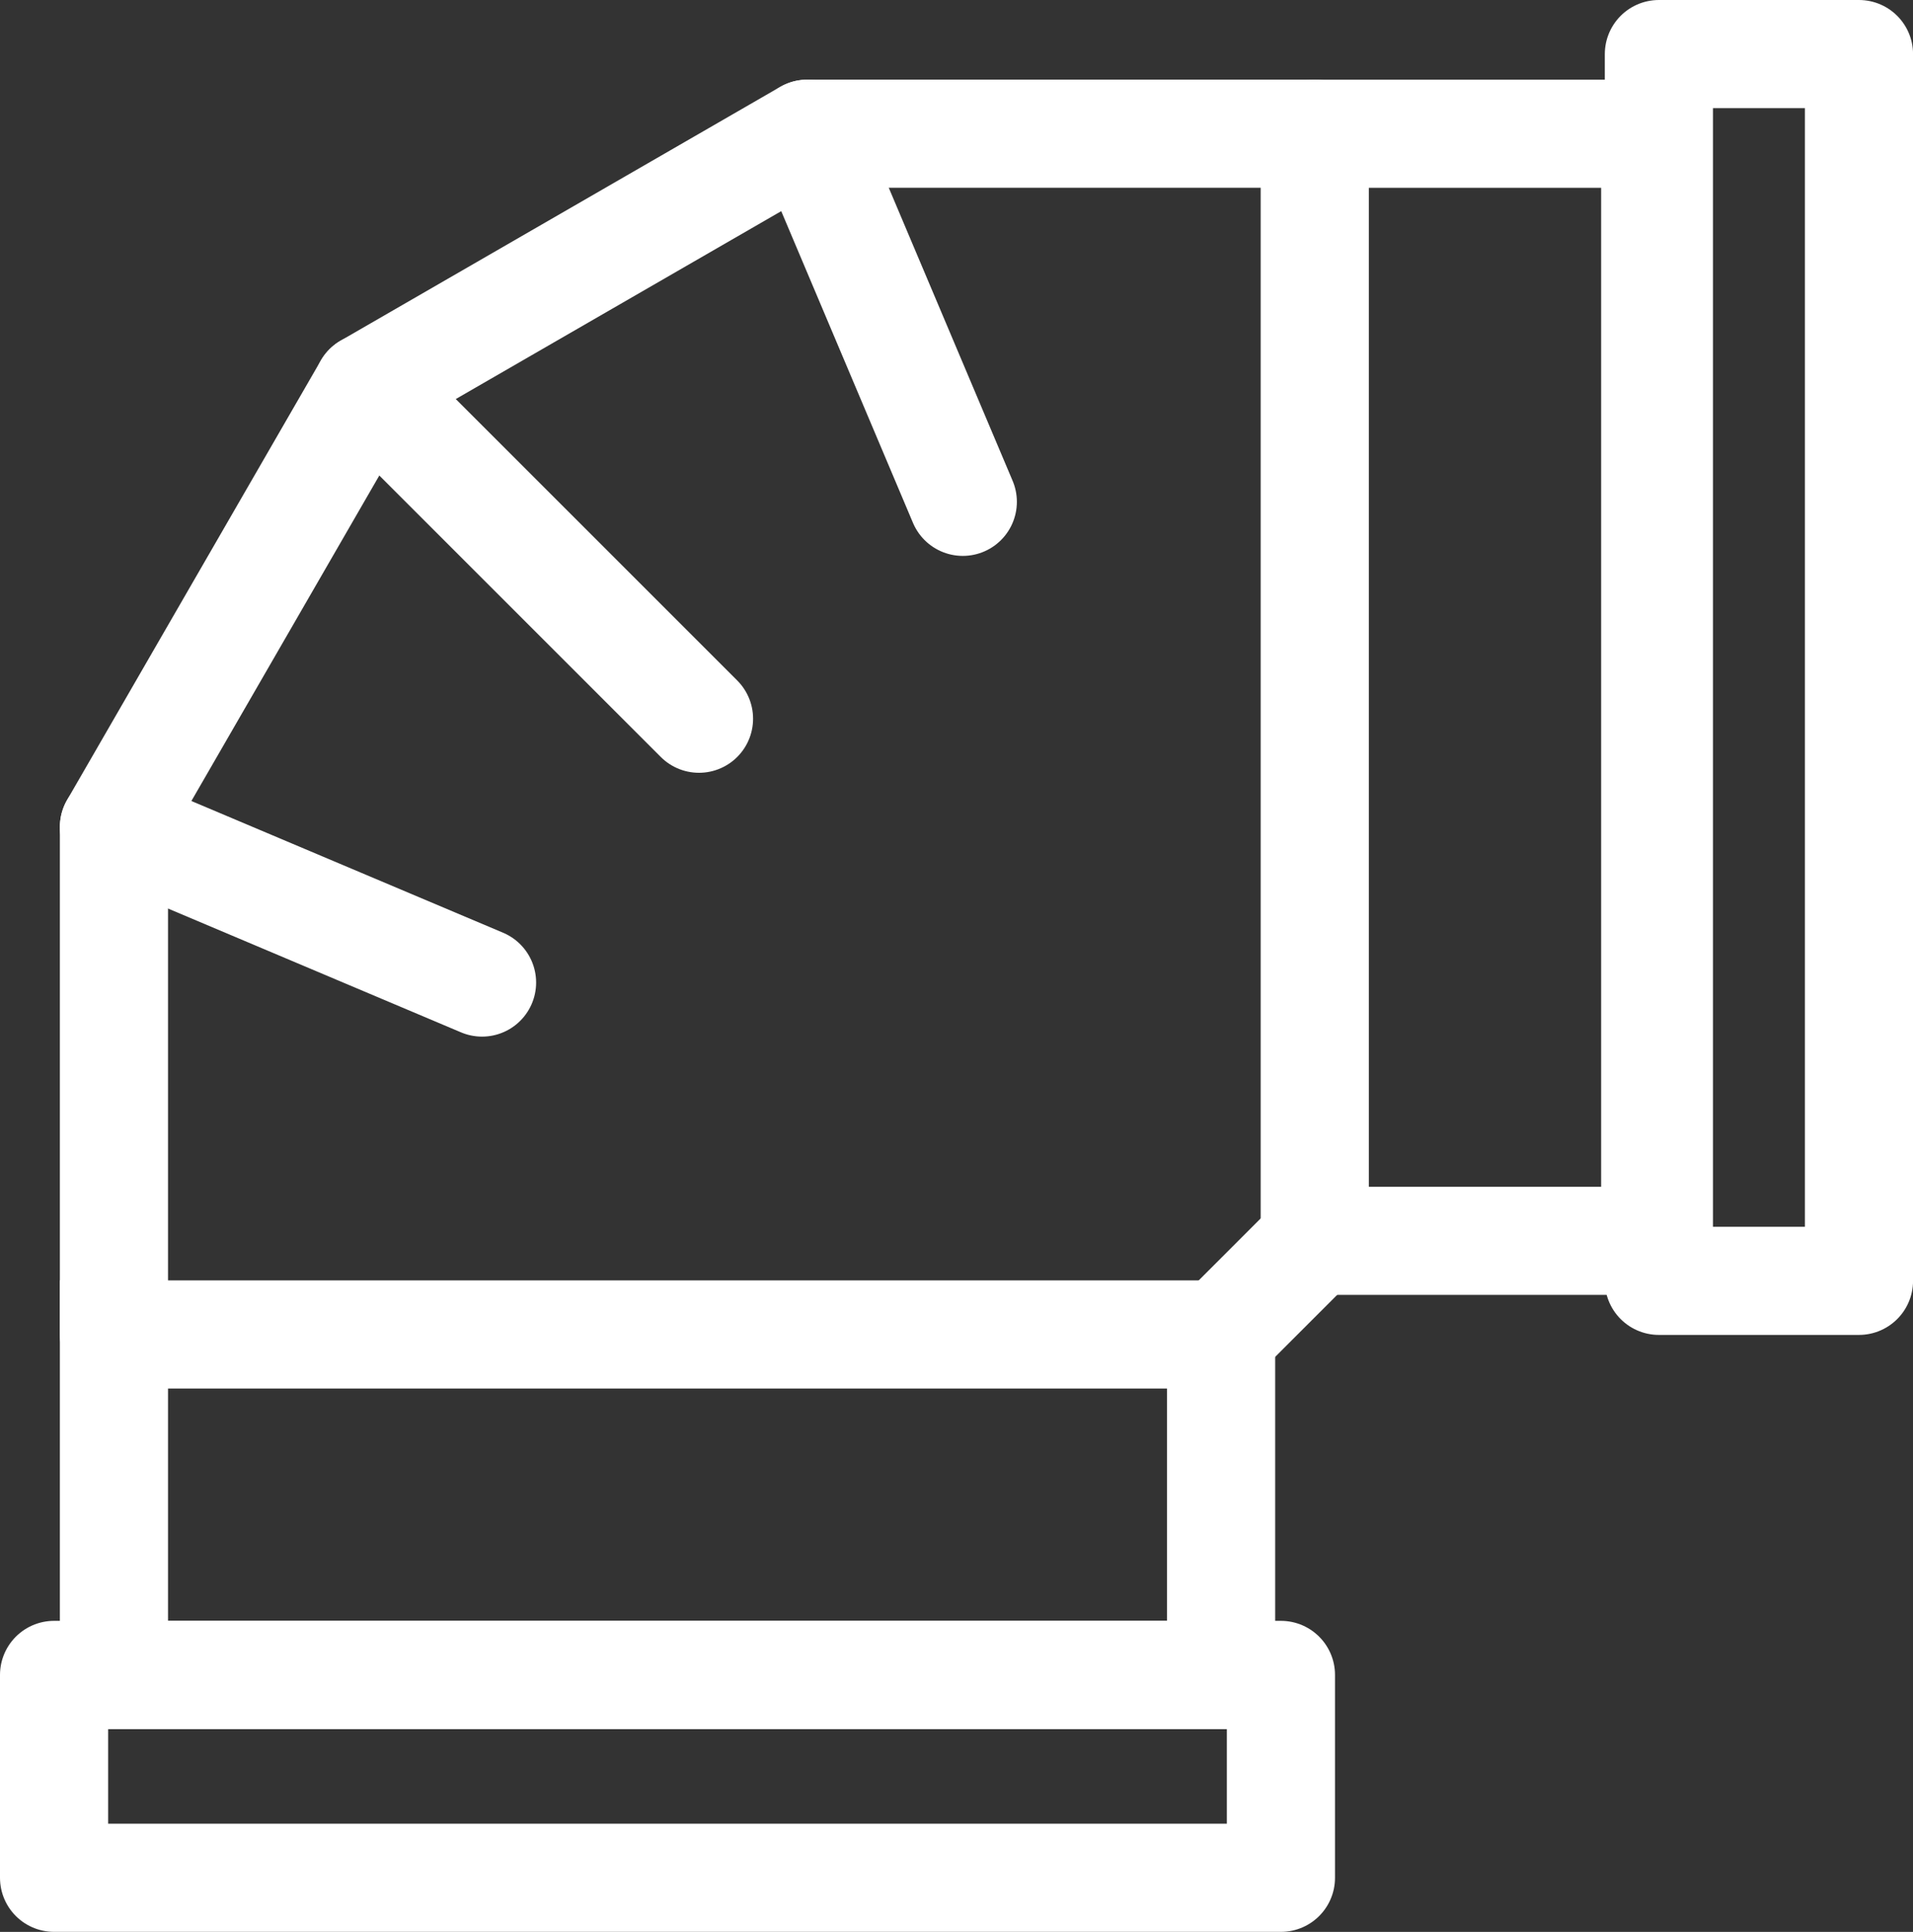
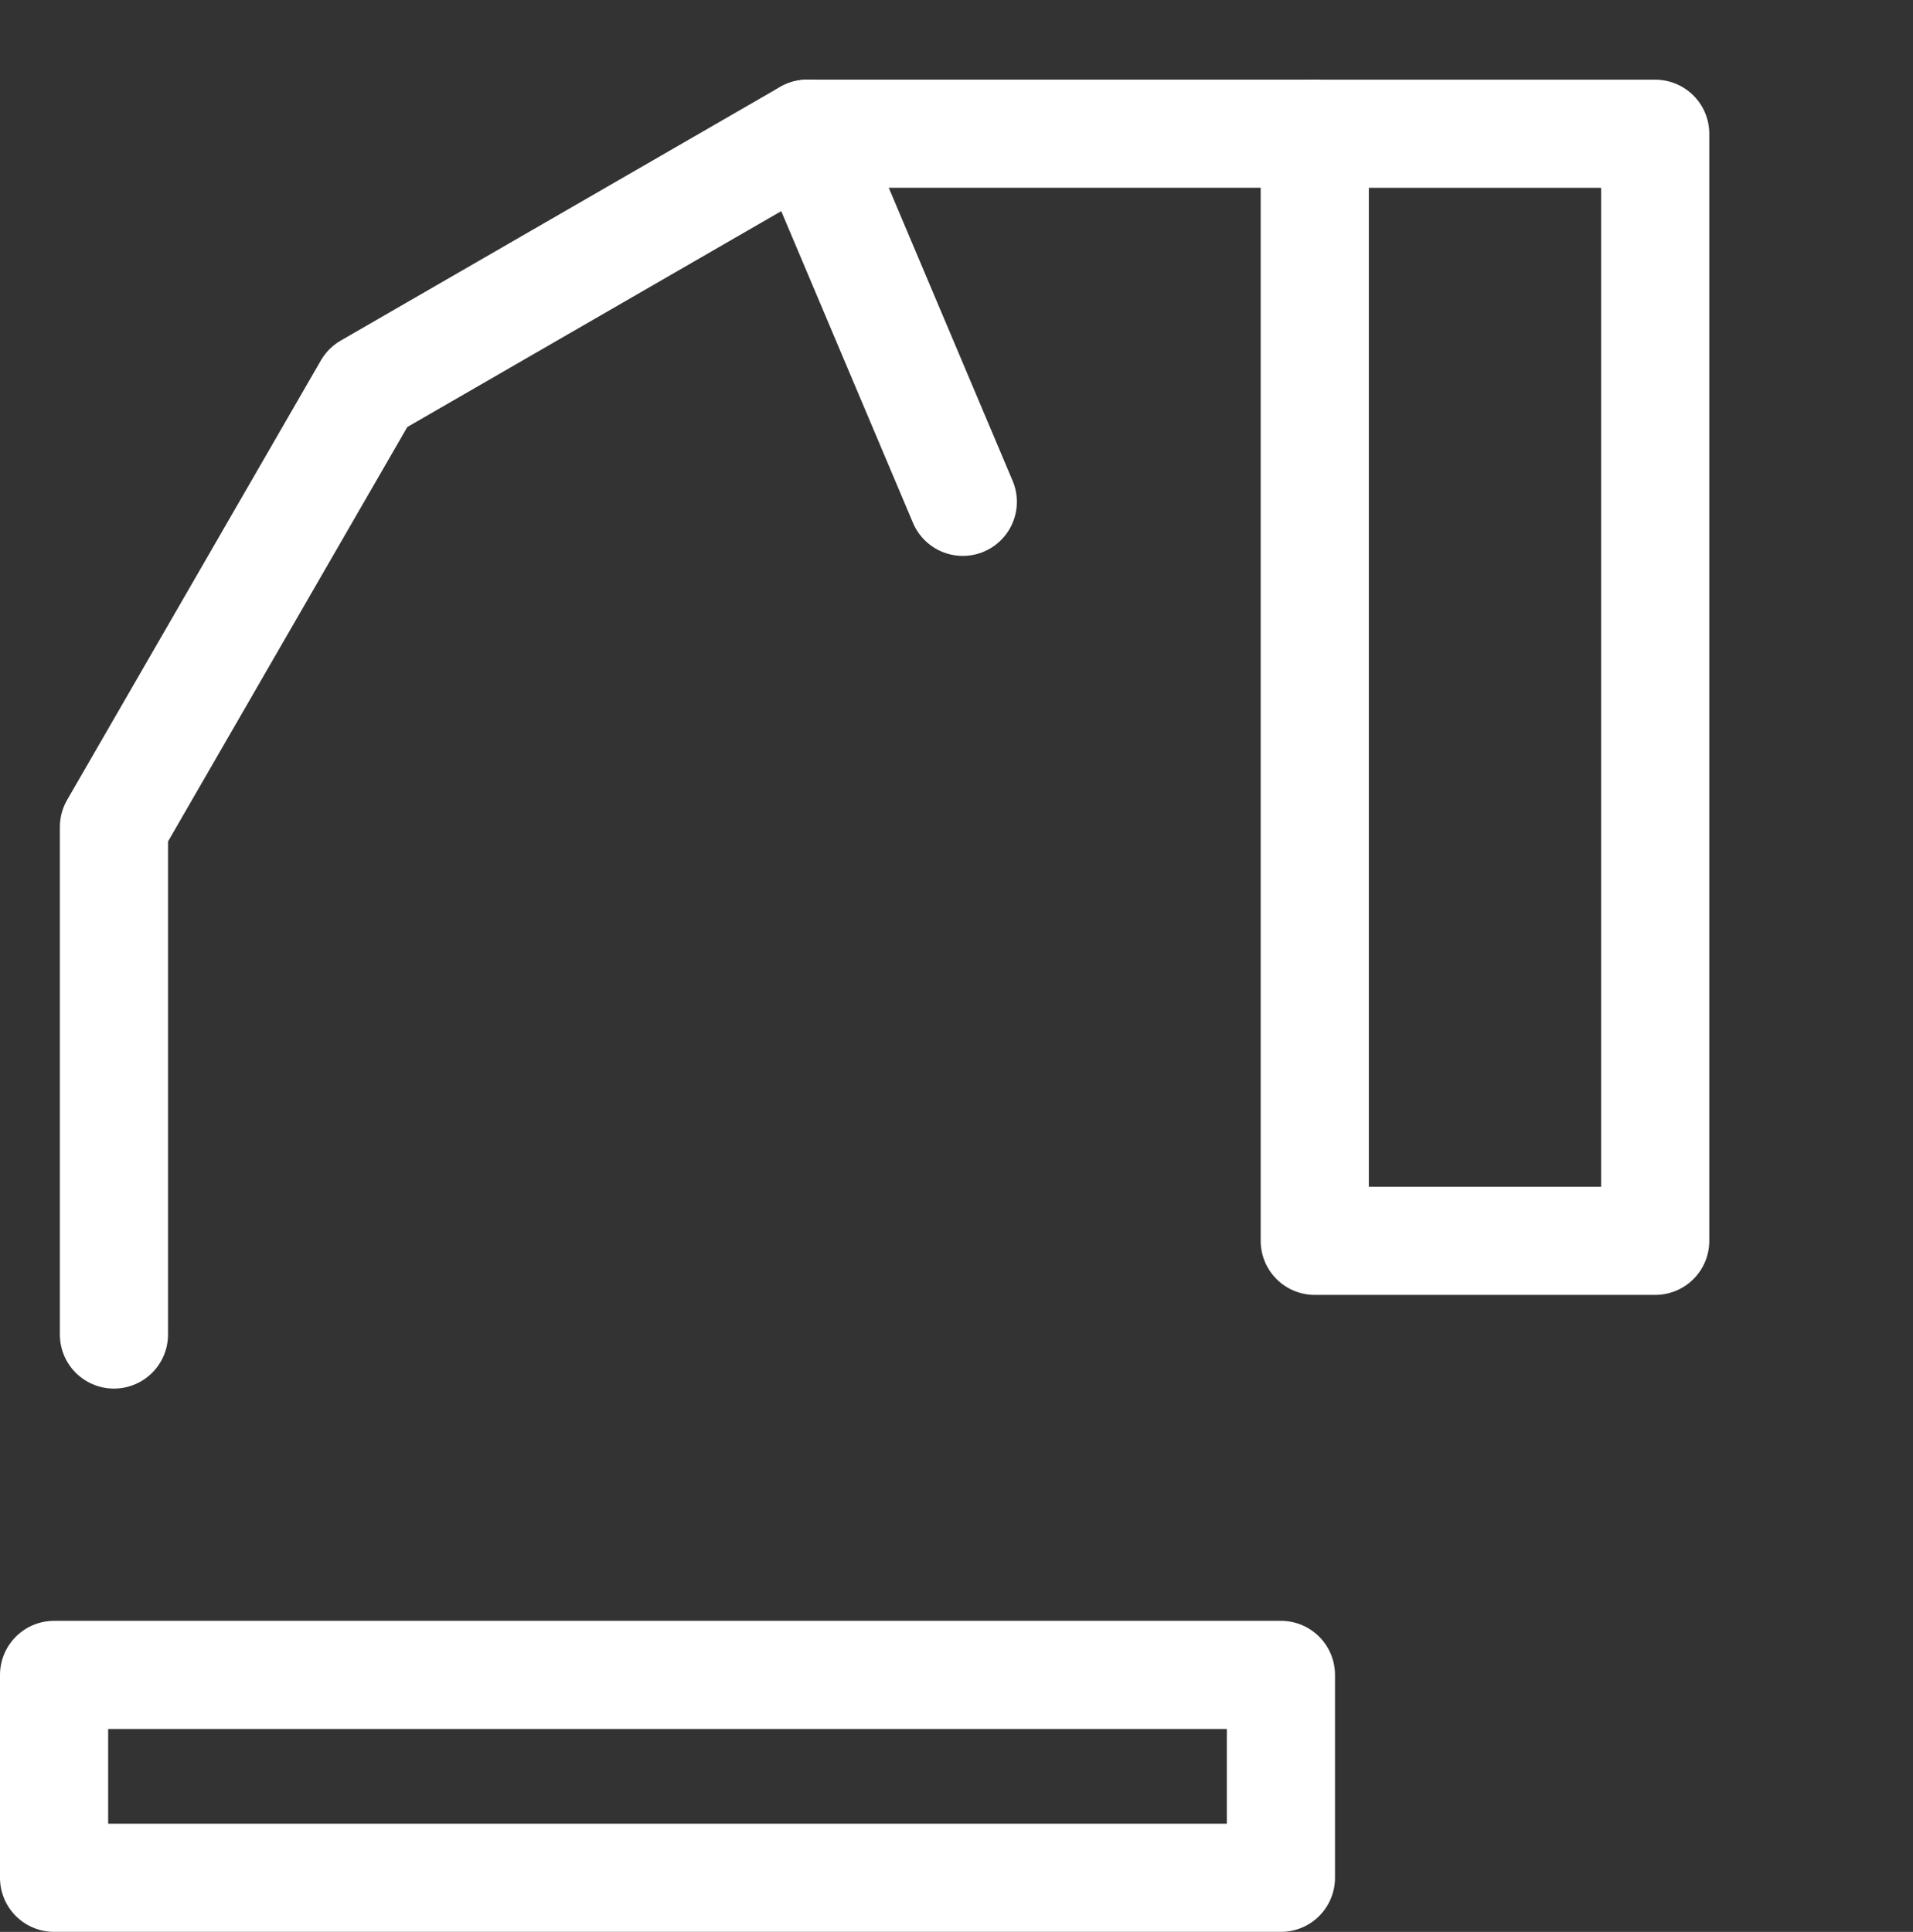
<svg xmlns="http://www.w3.org/2000/svg" width="44.221" height="44.661" viewBox="0 0 44.221 44.661">
  <rect x="0" y="0" width="44.221" height="44.661" fill="#333333" stroke="none" />
  <g id="Ducts-icon" transform="translate(-1003.474 -1660.822)">
    <g id="Group_87506" data-name="Group 87506" transform="translate(1004.724 1662.072)">
      <g id="Group_87494" data-name="Group 87494" transform="translate(0 37.47)">
        <g id="Group_87507" data-name="Group 87507" transform="translate(0 0)">
          <rect id="Rectangle_10232" data-name="Rectangle 10232" width="28.36" height="4.69" fill="rgba(0,0,0,0)" stroke="#fff" stroke-linecap="round" stroke-linejoin="round" stroke-width="2.5" />
        </g>
      </g>
-       <path id="Path_48087" data-name="Path 48087" d="M0,0H25.593V7.87H0Z" transform="translate(1.384 29.6)" fill="rgba(0,0,0,0)" stroke="#fff" stroke-linecap="round" stroke-width="2.5" />
      <g id="Group_87496" data-name="Group 87496" transform="translate(37.097 0)">
        <g id="Group_87508" data-name="Group 87508" transform="translate(0 0)">
-           <rect id="Rectangle_10235" data-name="Rectangle 10235" width="4.625" height="28.36" fill="rgba(0,0,0,0)" stroke="#fff" stroke-linecap="round" stroke-linejoin="round" stroke-width="2.5" />
-         </g>
+           </g>
      </g>
      <rect id="Rectangle_10237" data-name="Rectangle 10237" width="7.87" height="25.593" transform="translate(29.142 1.842)" fill="rgba(0,0,0,0)" stroke="#fff" stroke-linecap="round" stroke-linejoin="round" stroke-width="2.5" />
-       <line id="Line_1034" data-name="Line 1034" y1="2.165" x2="2.165" transform="translate(26.977 27.435)" fill="none" stroke="#fff" stroke-linecap="round" stroke-width="2.5" />
      <path id="Path_48064" data-name="Path 48064" d="M35.8,8.04H24.067l-10.16,5.866L8.041,24.067V35.8" transform="translate(-6.657 -6.199)" fill="rgba(0,0,0,0)" stroke="#fff" stroke-linecap="round" stroke-linejoin="round" stroke-width="2.5" />
-       <line id="Line_1035" data-name="Line 1035" x1="8.509" y1="3.596" transform="translate(1.384 17.868)" fill="none" stroke="#fff" stroke-linecap="round" stroke-width="2.5" />
-       <line id="Line_1036" data-name="Line 1036" x2="7.658" y2="7.658" transform="translate(7.25 7.707)" fill="none" stroke="#fff" stroke-linecap="round" stroke-width="2.5" />
      <line id="Line_1037" data-name="Line 1037" x2="3.596" y2="8.509" transform="translate(17.41 1.842)" fill="none" stroke="#fff" stroke-linecap="round" stroke-width="2.5" />
    </g>
  </g>
</svg>